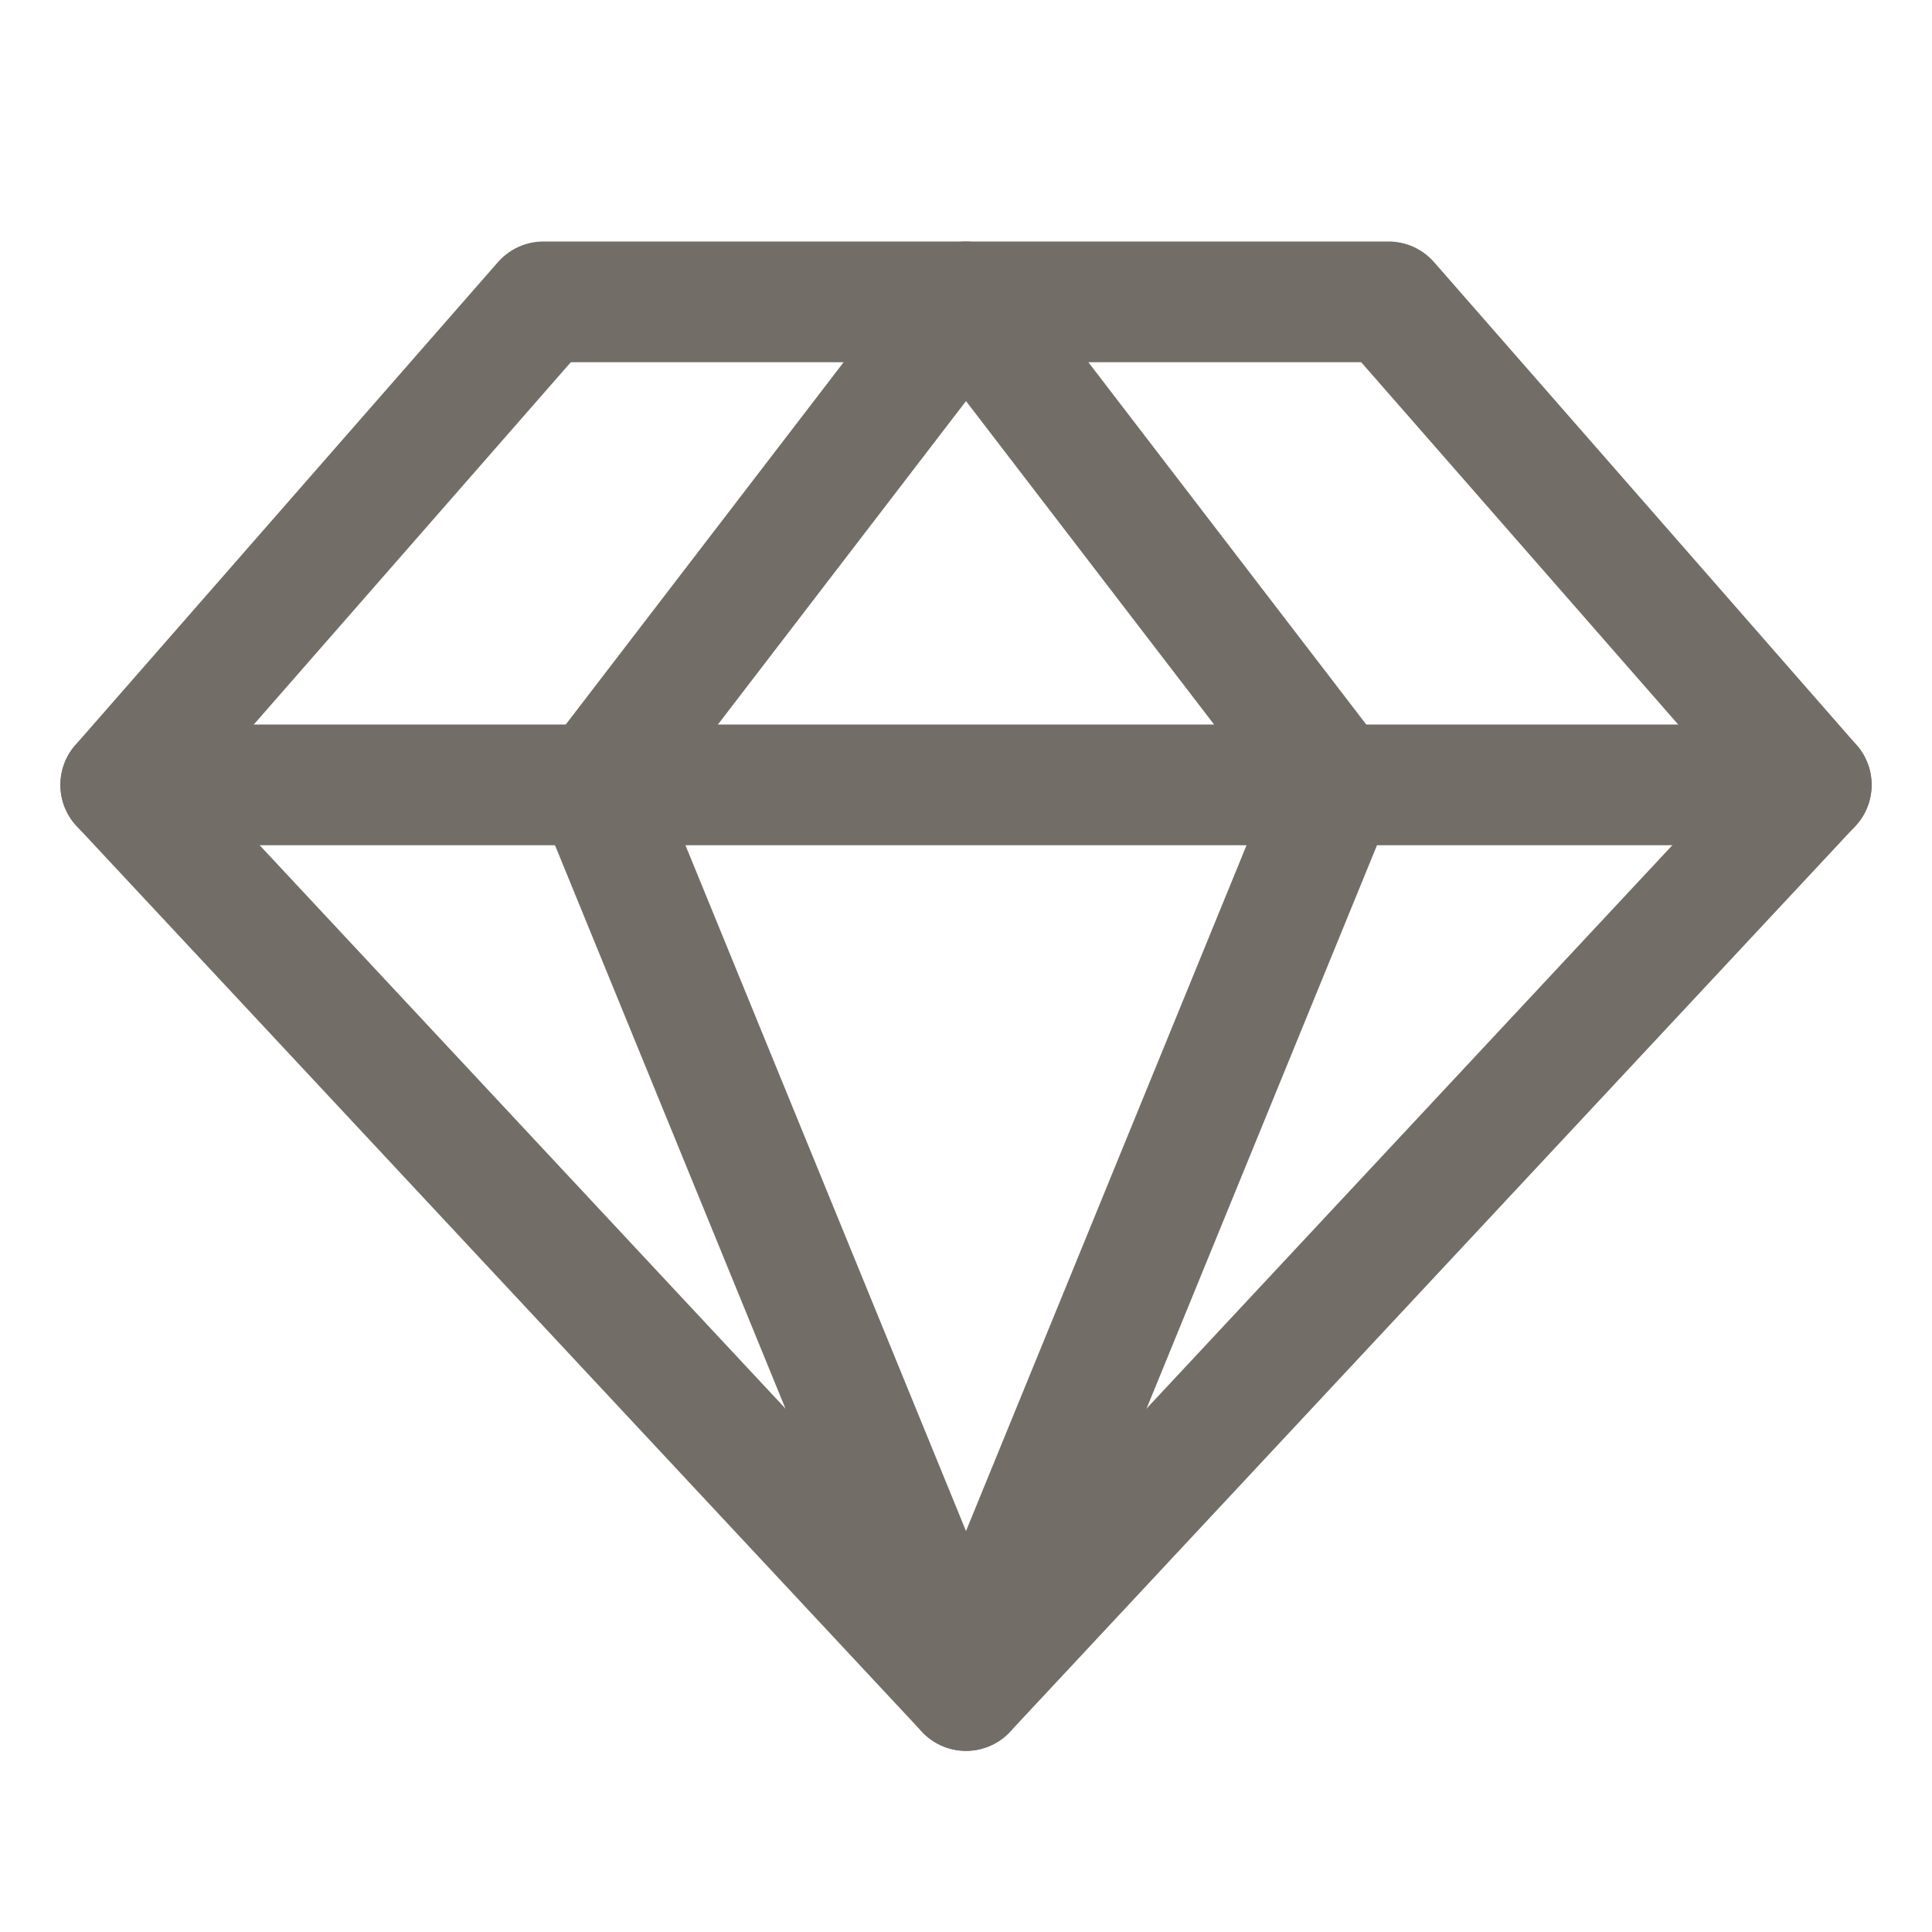
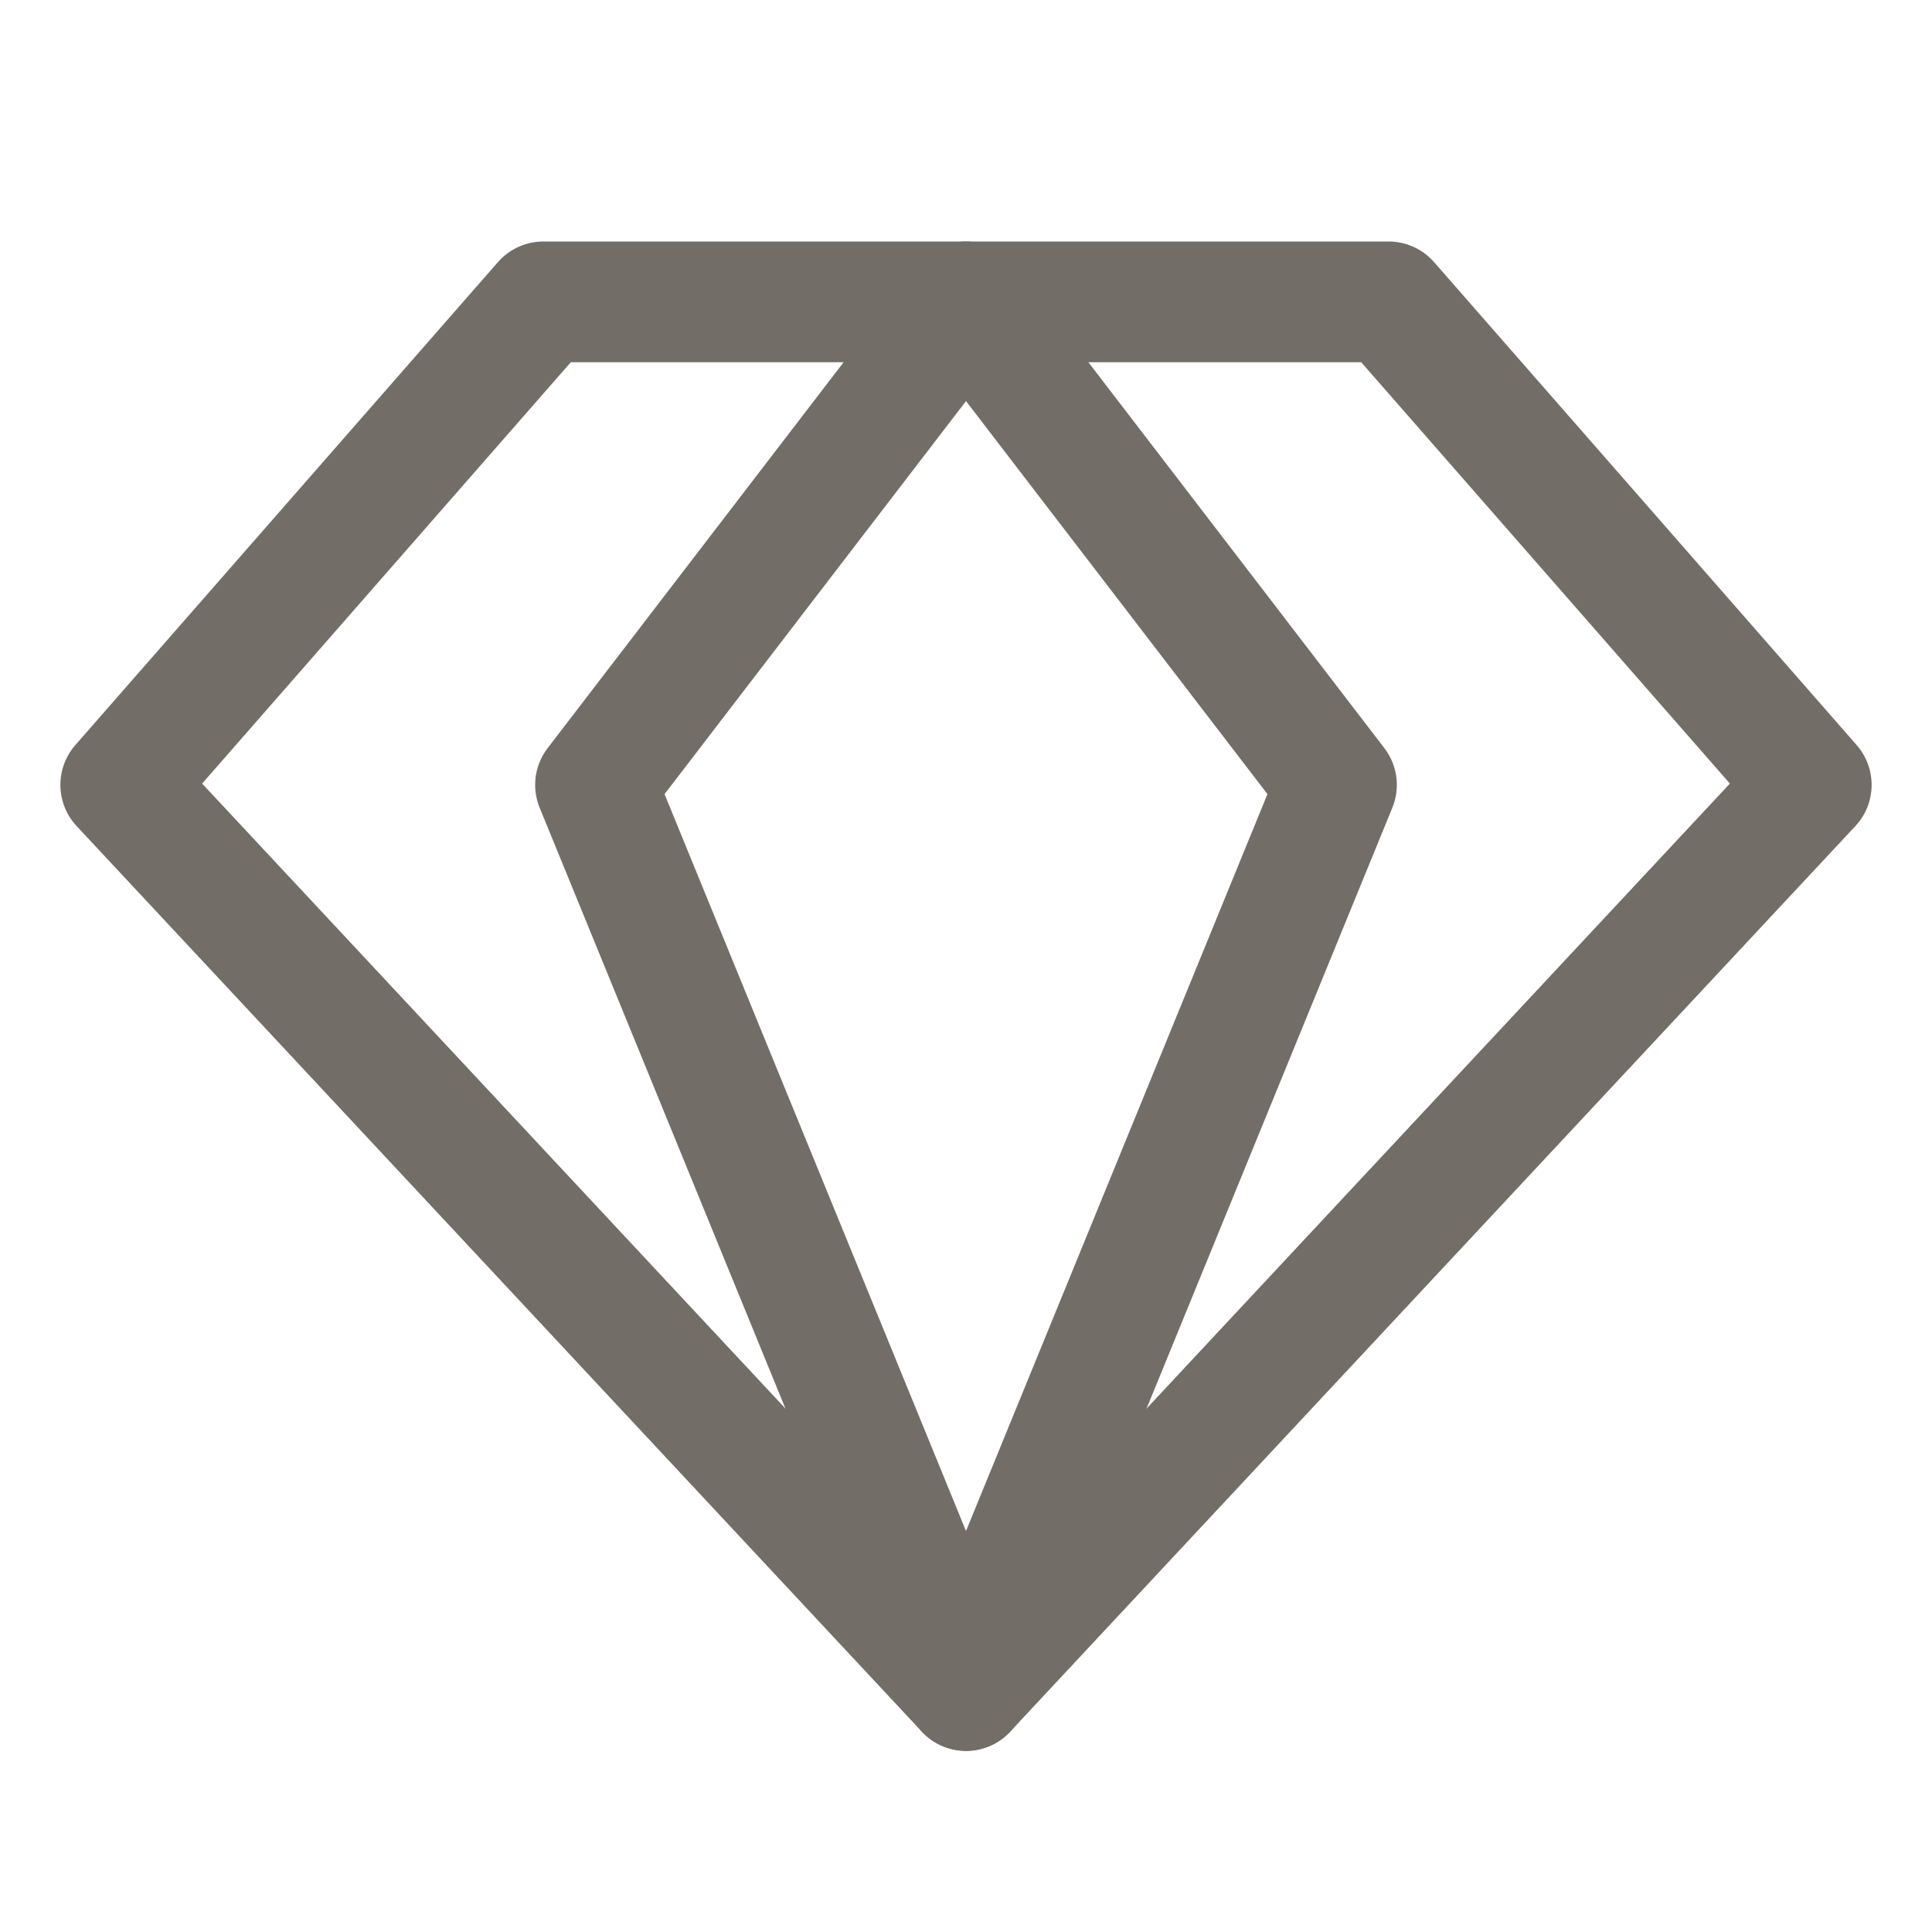
<svg xmlns="http://www.w3.org/2000/svg" width="32" height="32" viewBox="0 0 32 32" fill="none">
  <path d="M9 5H23L30 13L16 28L2 13L9 5Z" stroke="#726E67" stroke-width="2" stroke-linecap="round" stroke-linejoin="round" />
  <path d="M22.136 13L16 28L9.864 13L16 5L22.136 13Z" stroke="#726E67" stroke-width="2" stroke-linecap="round" stroke-linejoin="round" />
-   <path d="M2 13H30" stroke="#726E67" stroke-width="2" stroke-linecap="round" stroke-linejoin="round" />
</svg>